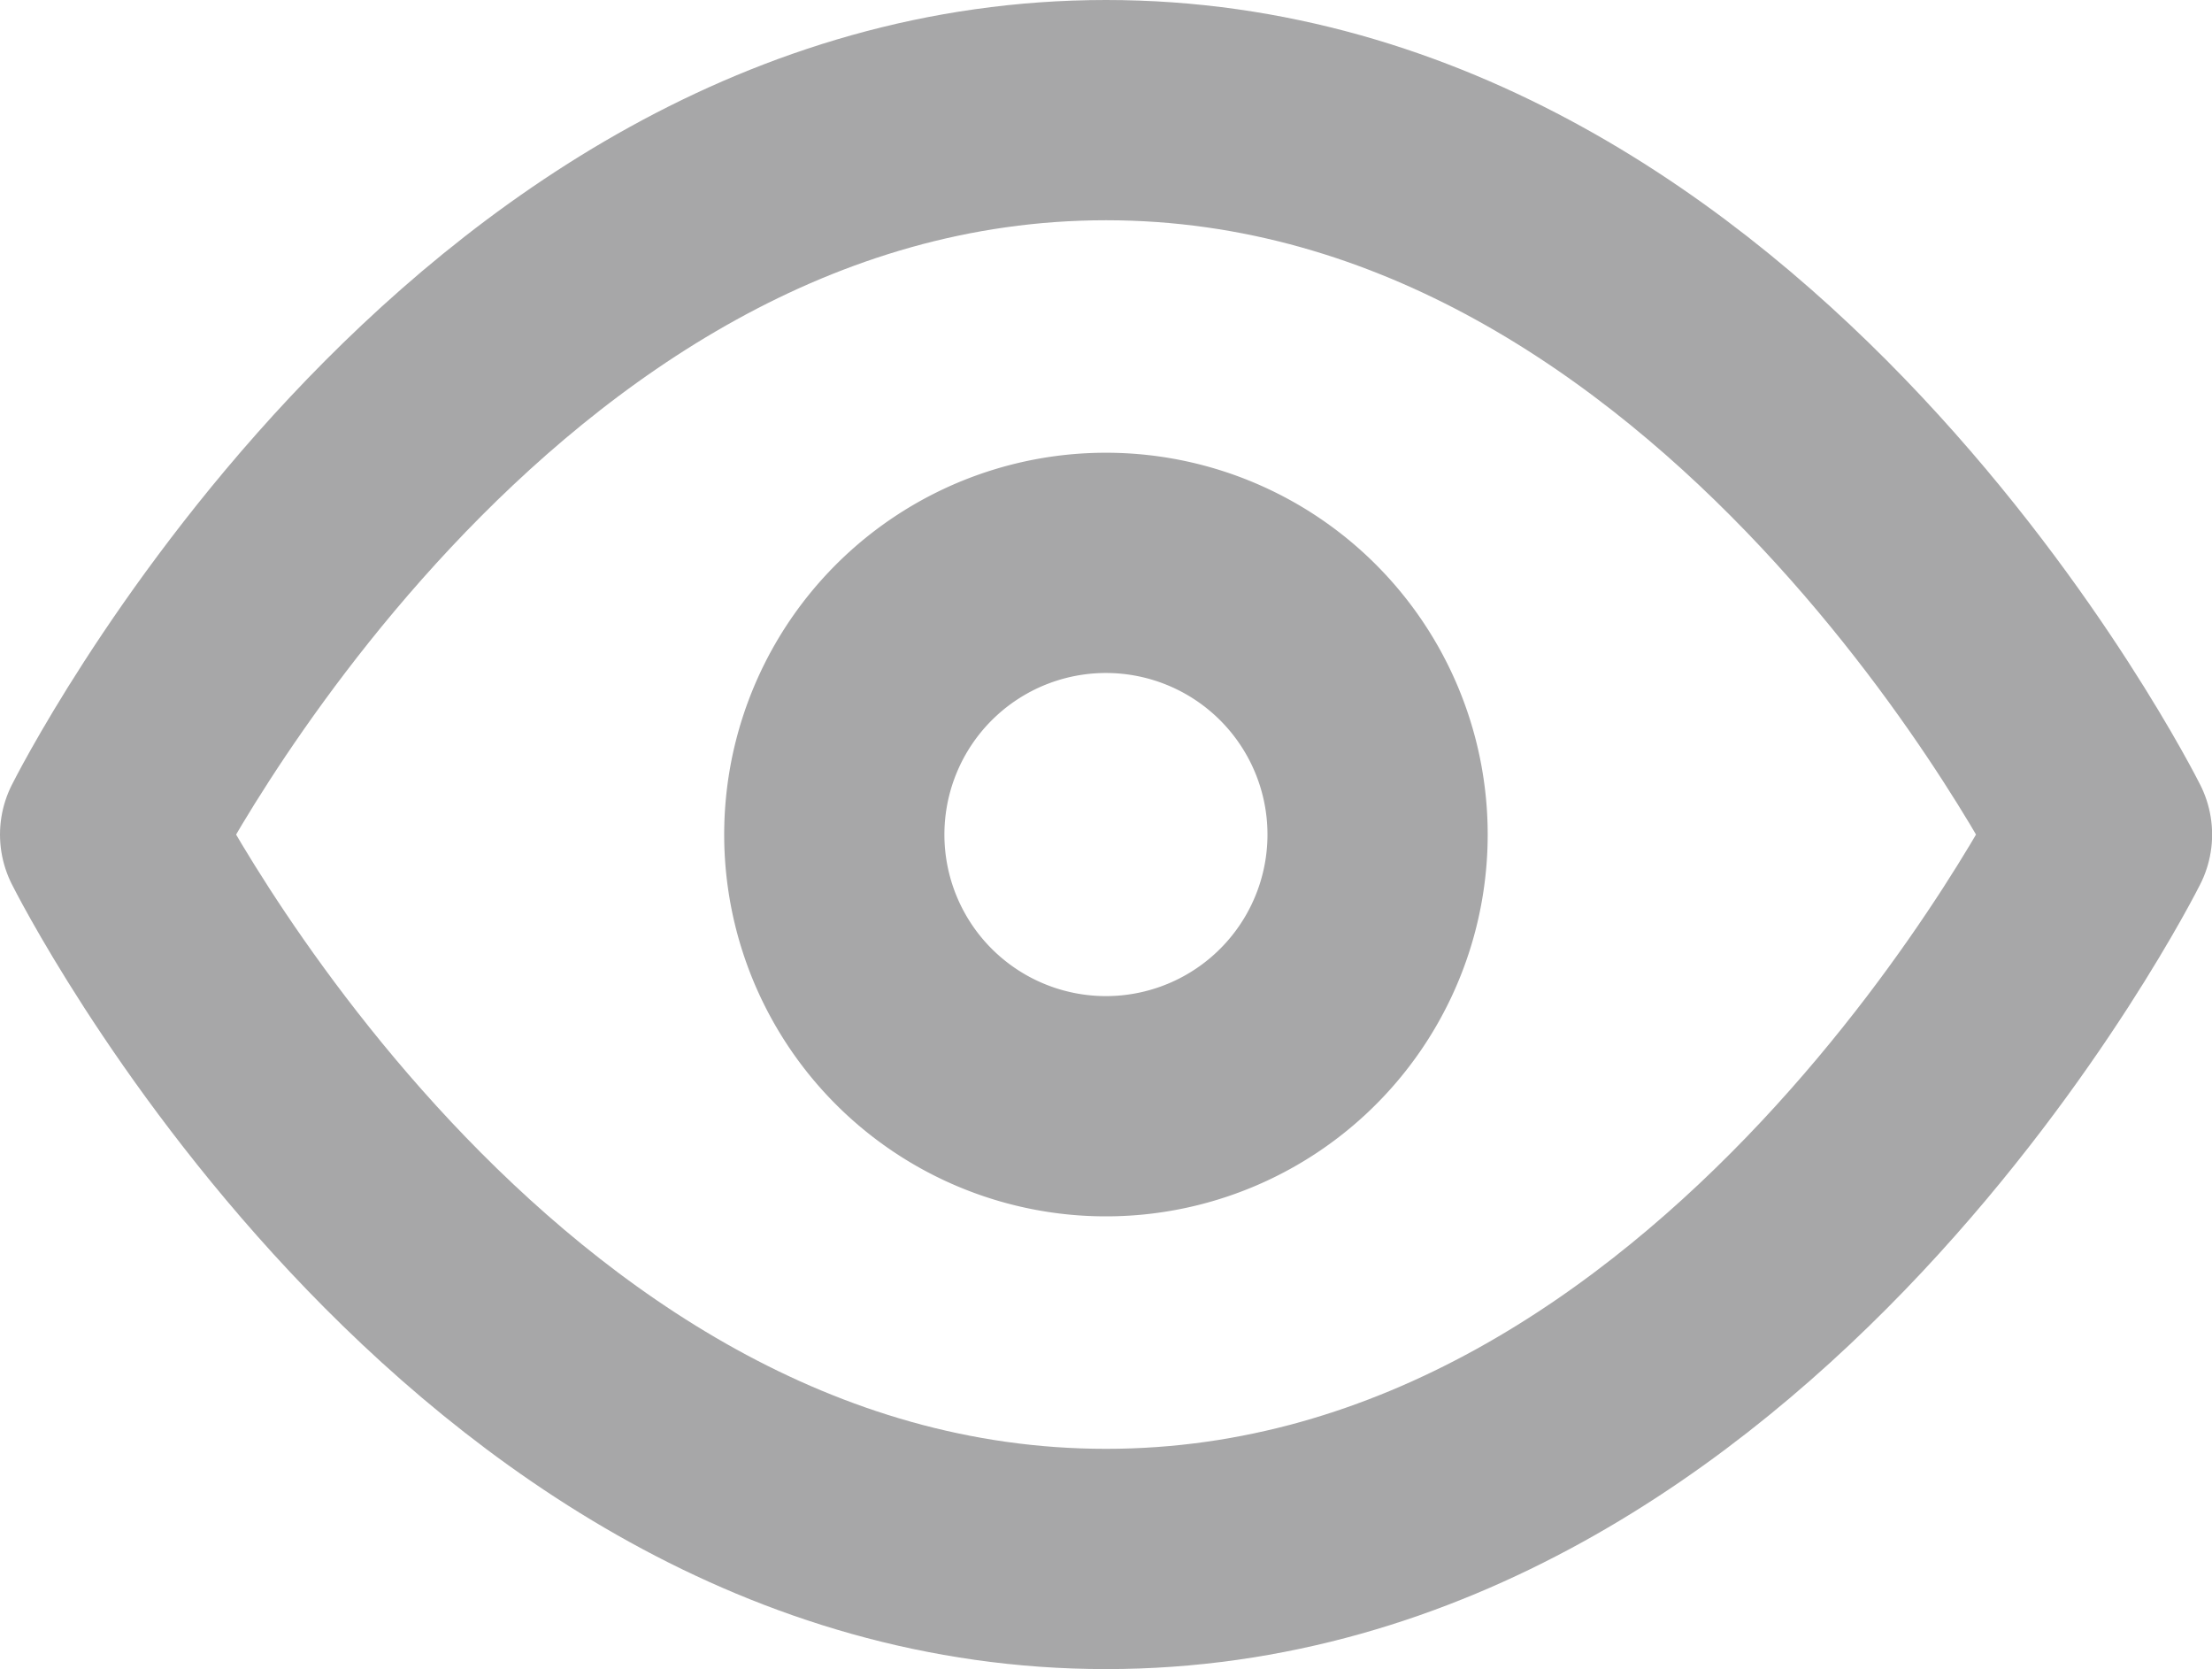
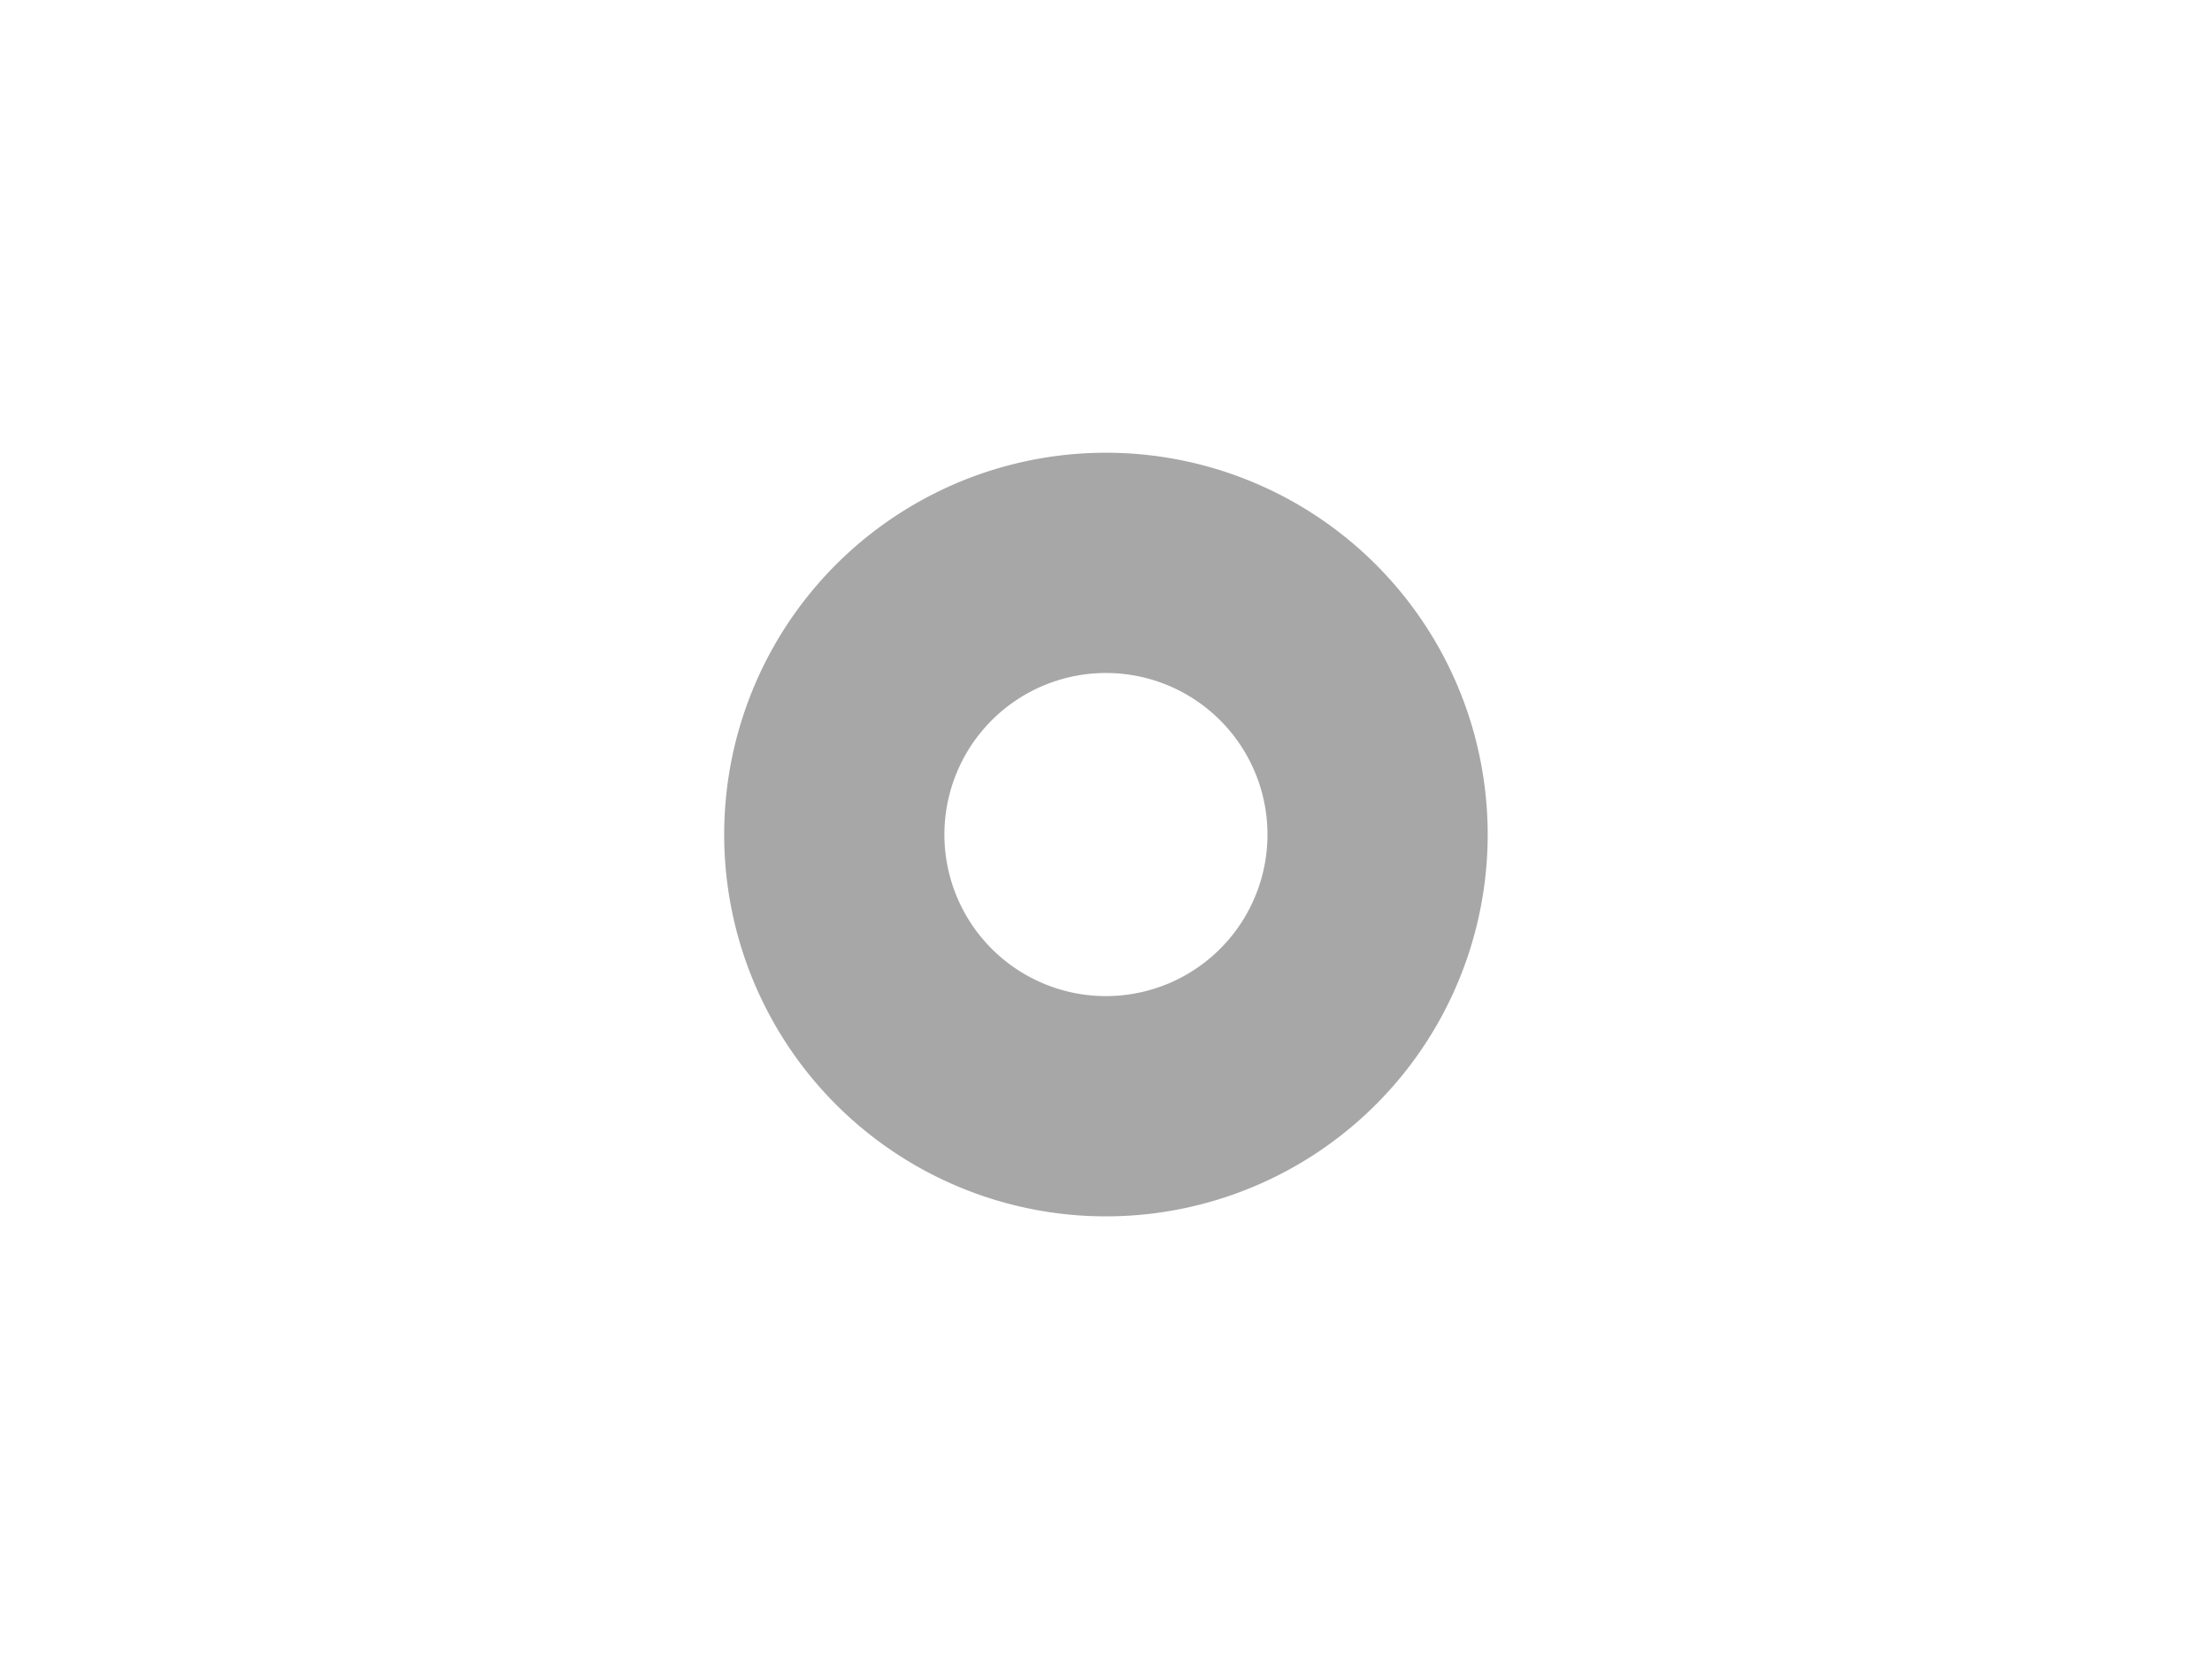
<svg xmlns="http://www.w3.org/2000/svg" width="20.089" height="15.156" viewBox="0 0 20.089 15.156">
  <defs>
    <style>.a{opacity:0.5;}.b{fill:none;stroke:#4f4f51;stroke-linecap:round;stroke-linejoin:round;stroke-width:2px;}</style>
  </defs>
  <g class="a" transform="translate(-0.5 -5)">
-     <path class="b" d="M1.5,12.578S4.789,6,10.545,6s9.045,6.578,9.045,6.578-3.289,6.578-9.045,6.578S1.5,12.578,1.5,12.578Z" />
    <path class="b" d="M18.433,15.967A2.467,2.467,0,1,1,15.967,13.5,2.467,2.467,0,0,1,18.433,15.967Z" transform="translate(-5.422 -3.389)" />
  </g>
</svg>